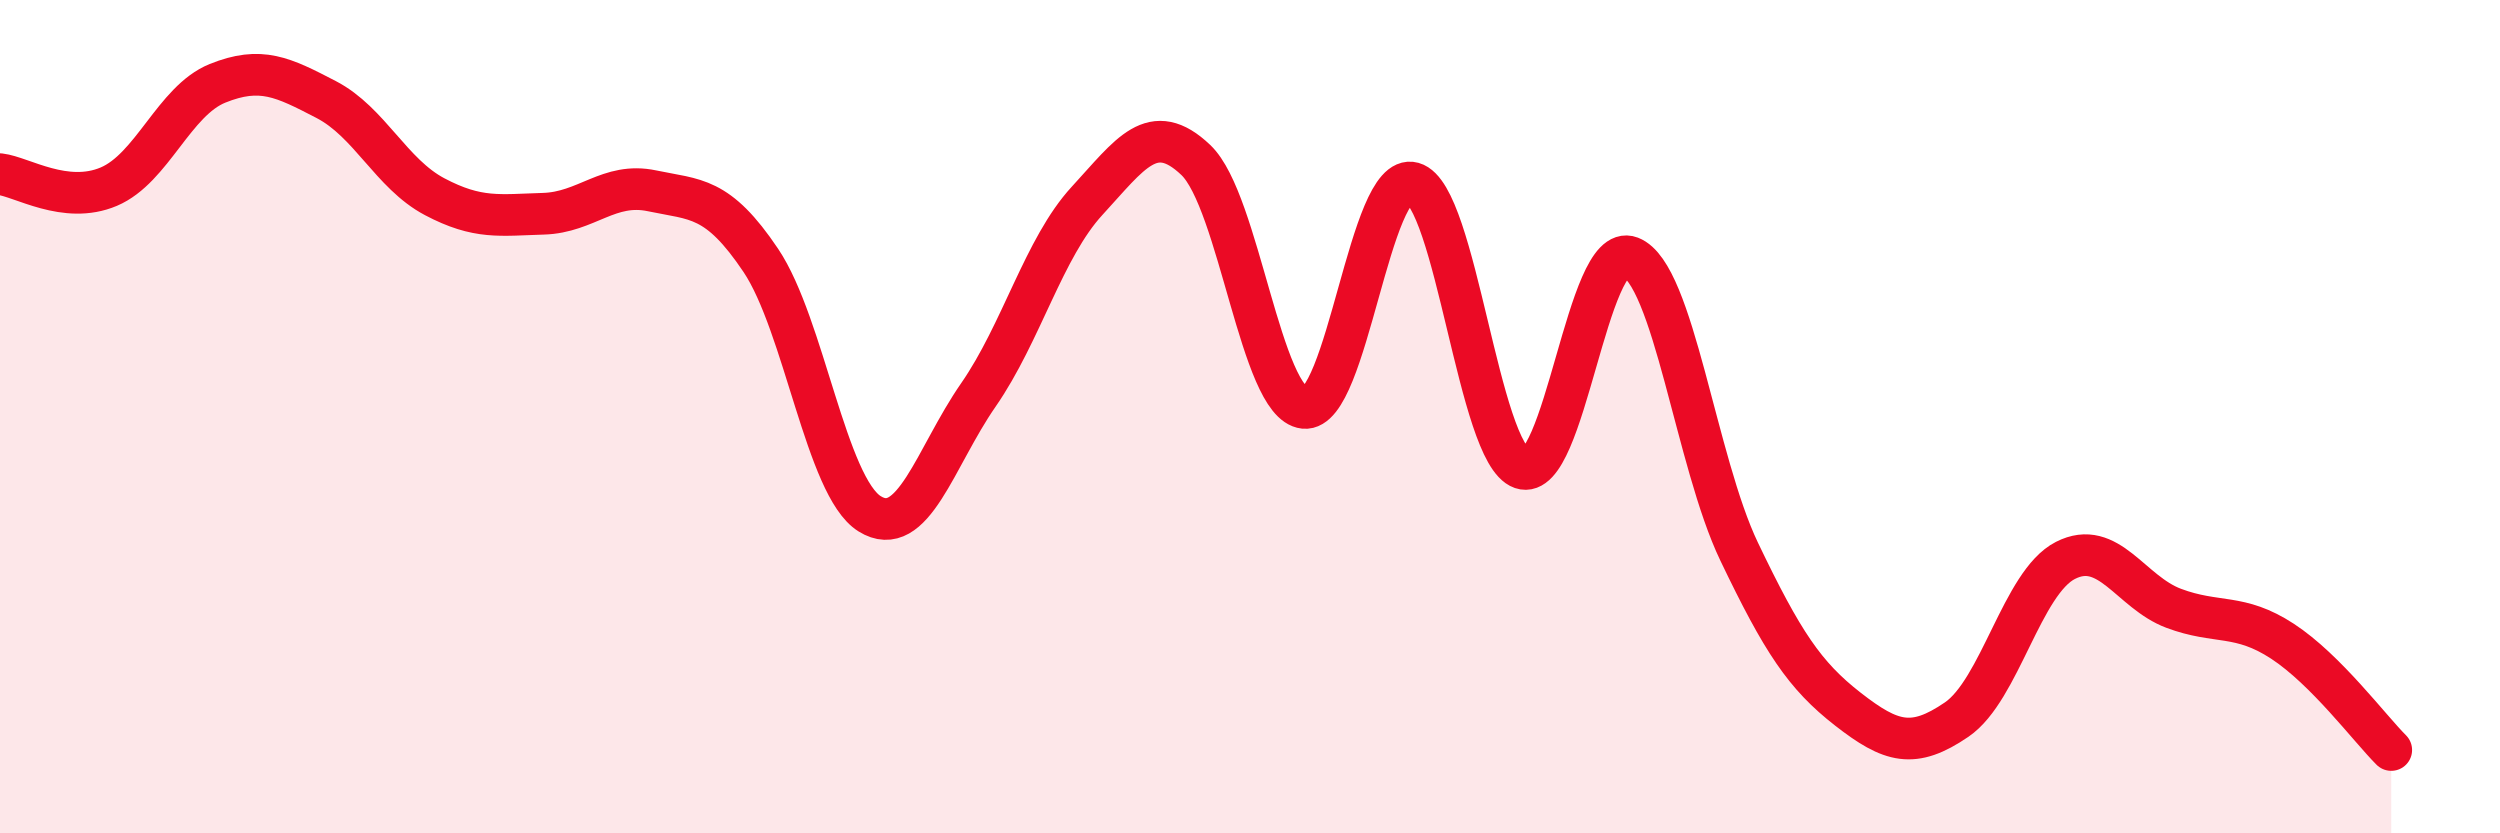
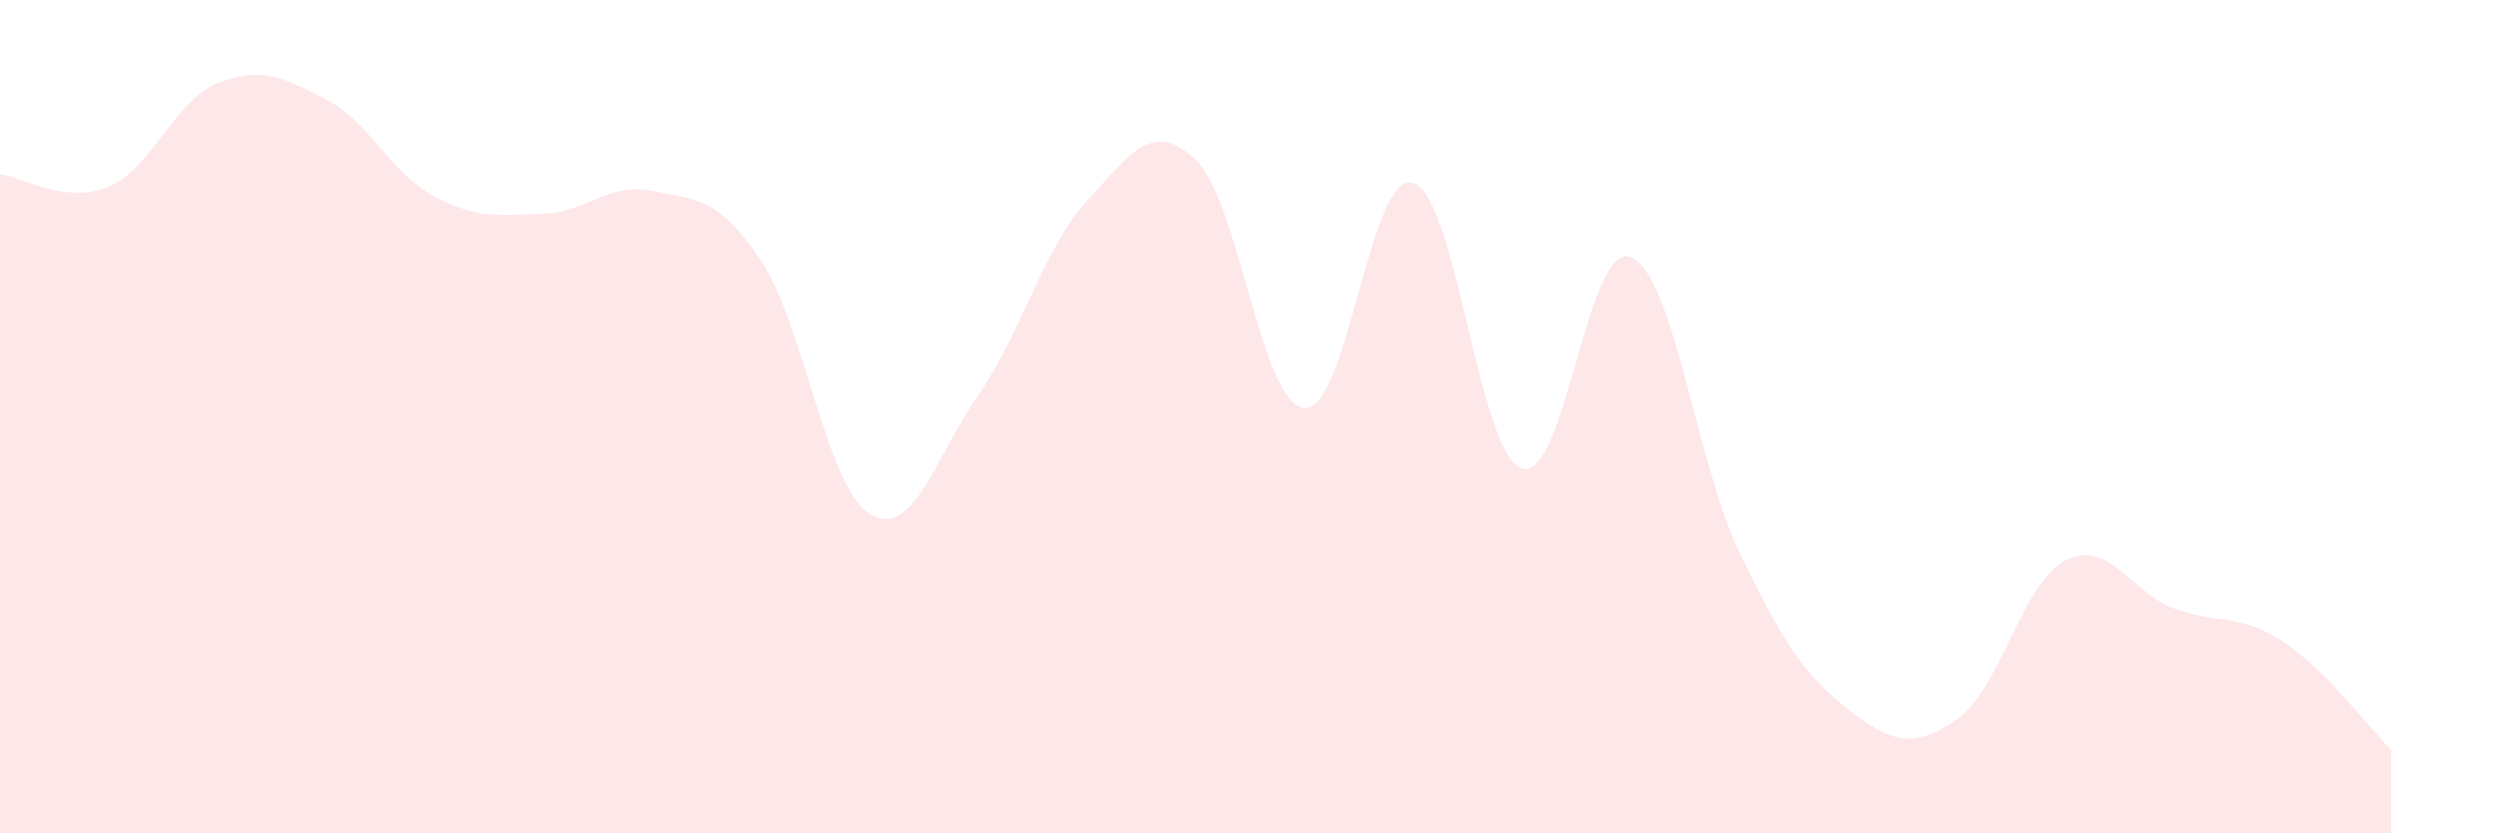
<svg xmlns="http://www.w3.org/2000/svg" width="60" height="20" viewBox="0 0 60 20">
  <path d="M 0,4.18 C 0.52,4.24 1.57,4.92 2.61,4.48 C 3.65,4.04 4.18,2.42 5.22,2 C 6.26,1.58 6.79,1.85 7.83,2.39 C 8.87,2.93 9.39,4.17 10.43,4.72 C 11.47,5.27 12,5.16 13.04,5.13 C 14.08,5.1 14.61,4.36 15.65,4.58 C 16.69,4.8 17.22,4.7 18.26,6.25 C 19.3,7.8 19.83,11.68 20.87,12.33 C 21.91,12.98 22.44,10.98 23.48,9.48 C 24.52,7.98 25.05,5.95 26.09,4.82 C 27.13,3.69 27.66,2.85 28.7,3.84 C 29.74,4.83 30.26,9.68 31.3,9.79 C 32.34,9.9 32.87,4.1 33.91,4.39 C 34.95,4.68 35.48,10.88 36.52,11.24 C 37.56,11.6 38.09,5.77 39.13,6.17 C 40.17,6.57 40.7,11.07 41.74,13.24 C 42.78,15.41 43.31,16.21 44.35,17.02 C 45.39,17.83 45.92,17.98 46.96,17.27 C 48,16.56 48.53,13.98 49.57,13.45 C 50.61,12.92 51.13,14.21 52.17,14.6 C 53.21,14.99 53.74,14.71 54.78,15.39 C 55.82,16.07 56.87,17.48 57.39,18L57.39 20L0 20Z" fill="#EB0A25" opacity="0.1" stroke-linecap="round" stroke-linejoin="round" />
-   <path d="M 0,4.18 C 0.52,4.24 1.57,4.92 2.61,4.48 C 3.65,4.04 4.18,2.42 5.22,2 C 6.26,1.58 6.79,1.85 7.83,2.39 C 8.87,2.93 9.39,4.17 10.43,4.72 C 11.47,5.27 12,5.16 13.04,5.13 C 14.08,5.1 14.61,4.36 15.65,4.58 C 16.69,4.8 17.22,4.7 18.26,6.25 C 19.3,7.8 19.83,11.68 20.87,12.33 C 21.91,12.98 22.44,10.98 23.48,9.48 C 24.52,7.98 25.05,5.95 26.09,4.82 C 27.13,3.69 27.66,2.85 28.7,3.84 C 29.74,4.83 30.26,9.68 31.3,9.79 C 32.34,9.9 32.87,4.1 33.91,4.39 C 34.95,4.68 35.48,10.88 36.52,11.24 C 37.56,11.6 38.09,5.77 39.13,6.17 C 40.17,6.57 40.7,11.07 41.74,13.24 C 42.78,15.41 43.31,16.21 44.35,17.02 C 45.39,17.83 45.92,17.98 46.96,17.27 C 48,16.56 48.53,13.98 49.57,13.45 C 50.61,12.92 51.13,14.21 52.17,14.6 C 53.21,14.99 53.74,14.71 54.78,15.39 C 55.82,16.07 56.87,17.48 57.39,18" stroke="#EB0A25" stroke-width="1" fill="none" stroke-linecap="round" stroke-linejoin="round" />
</svg>